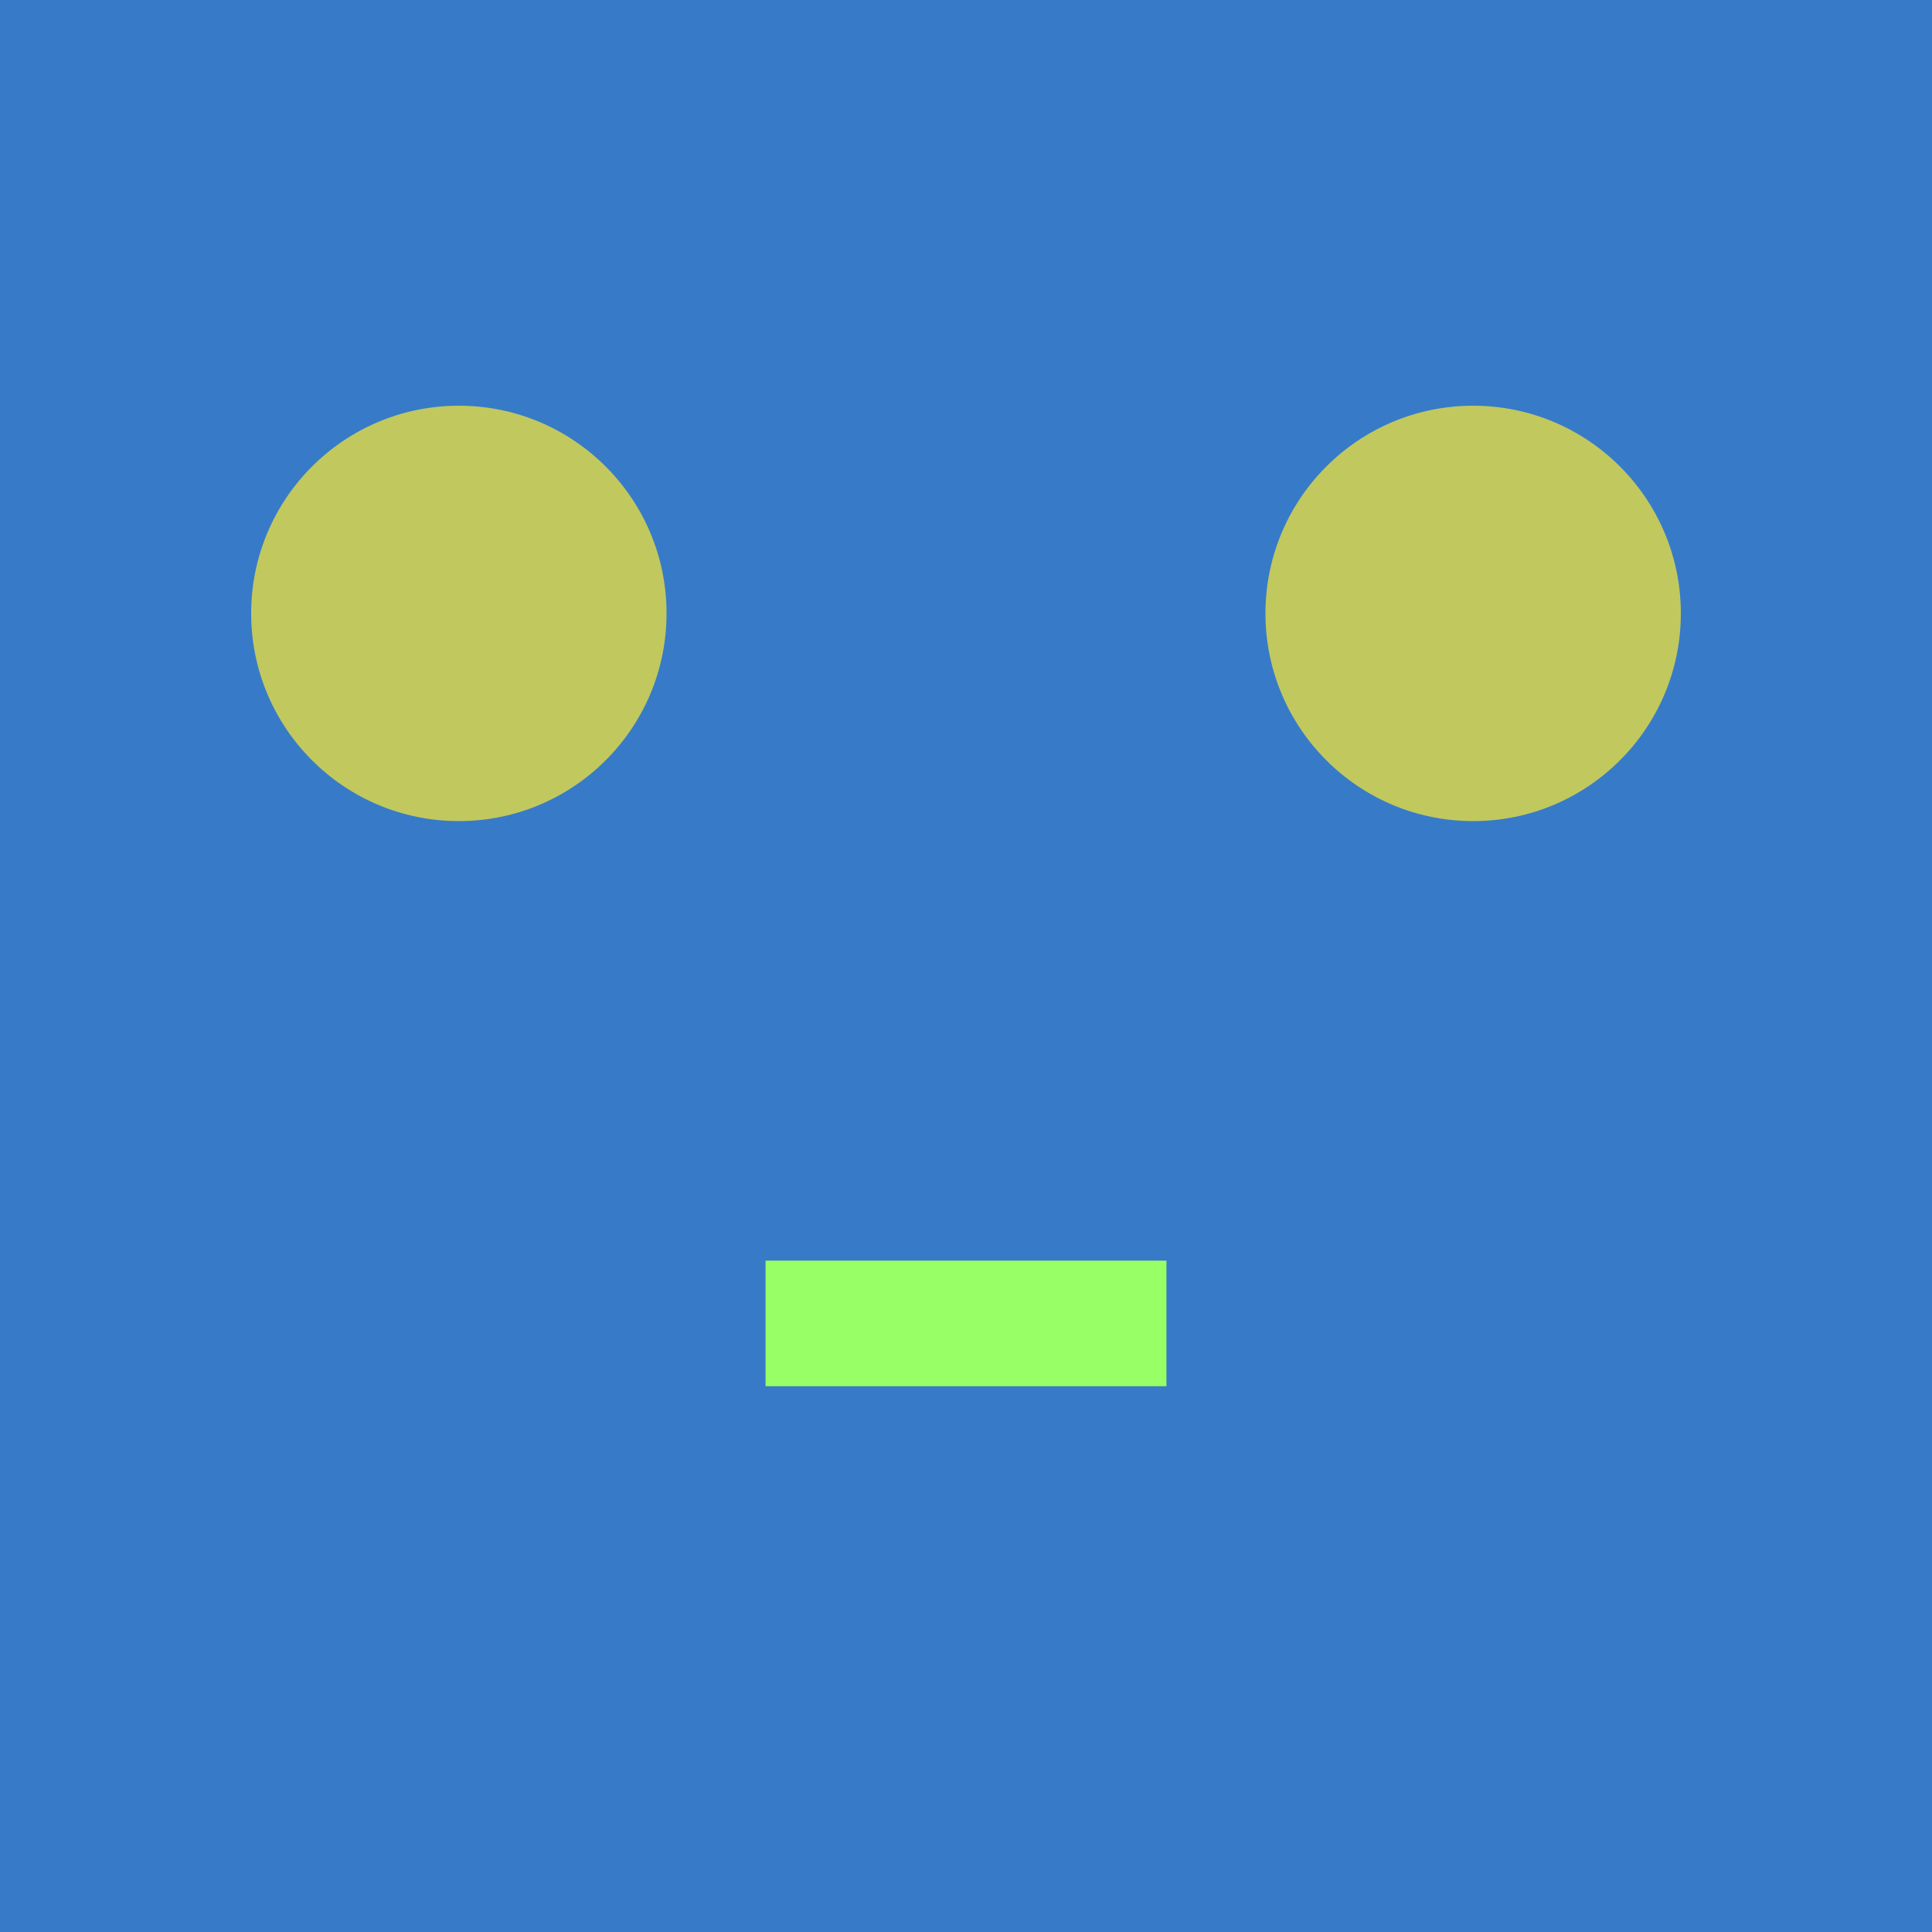
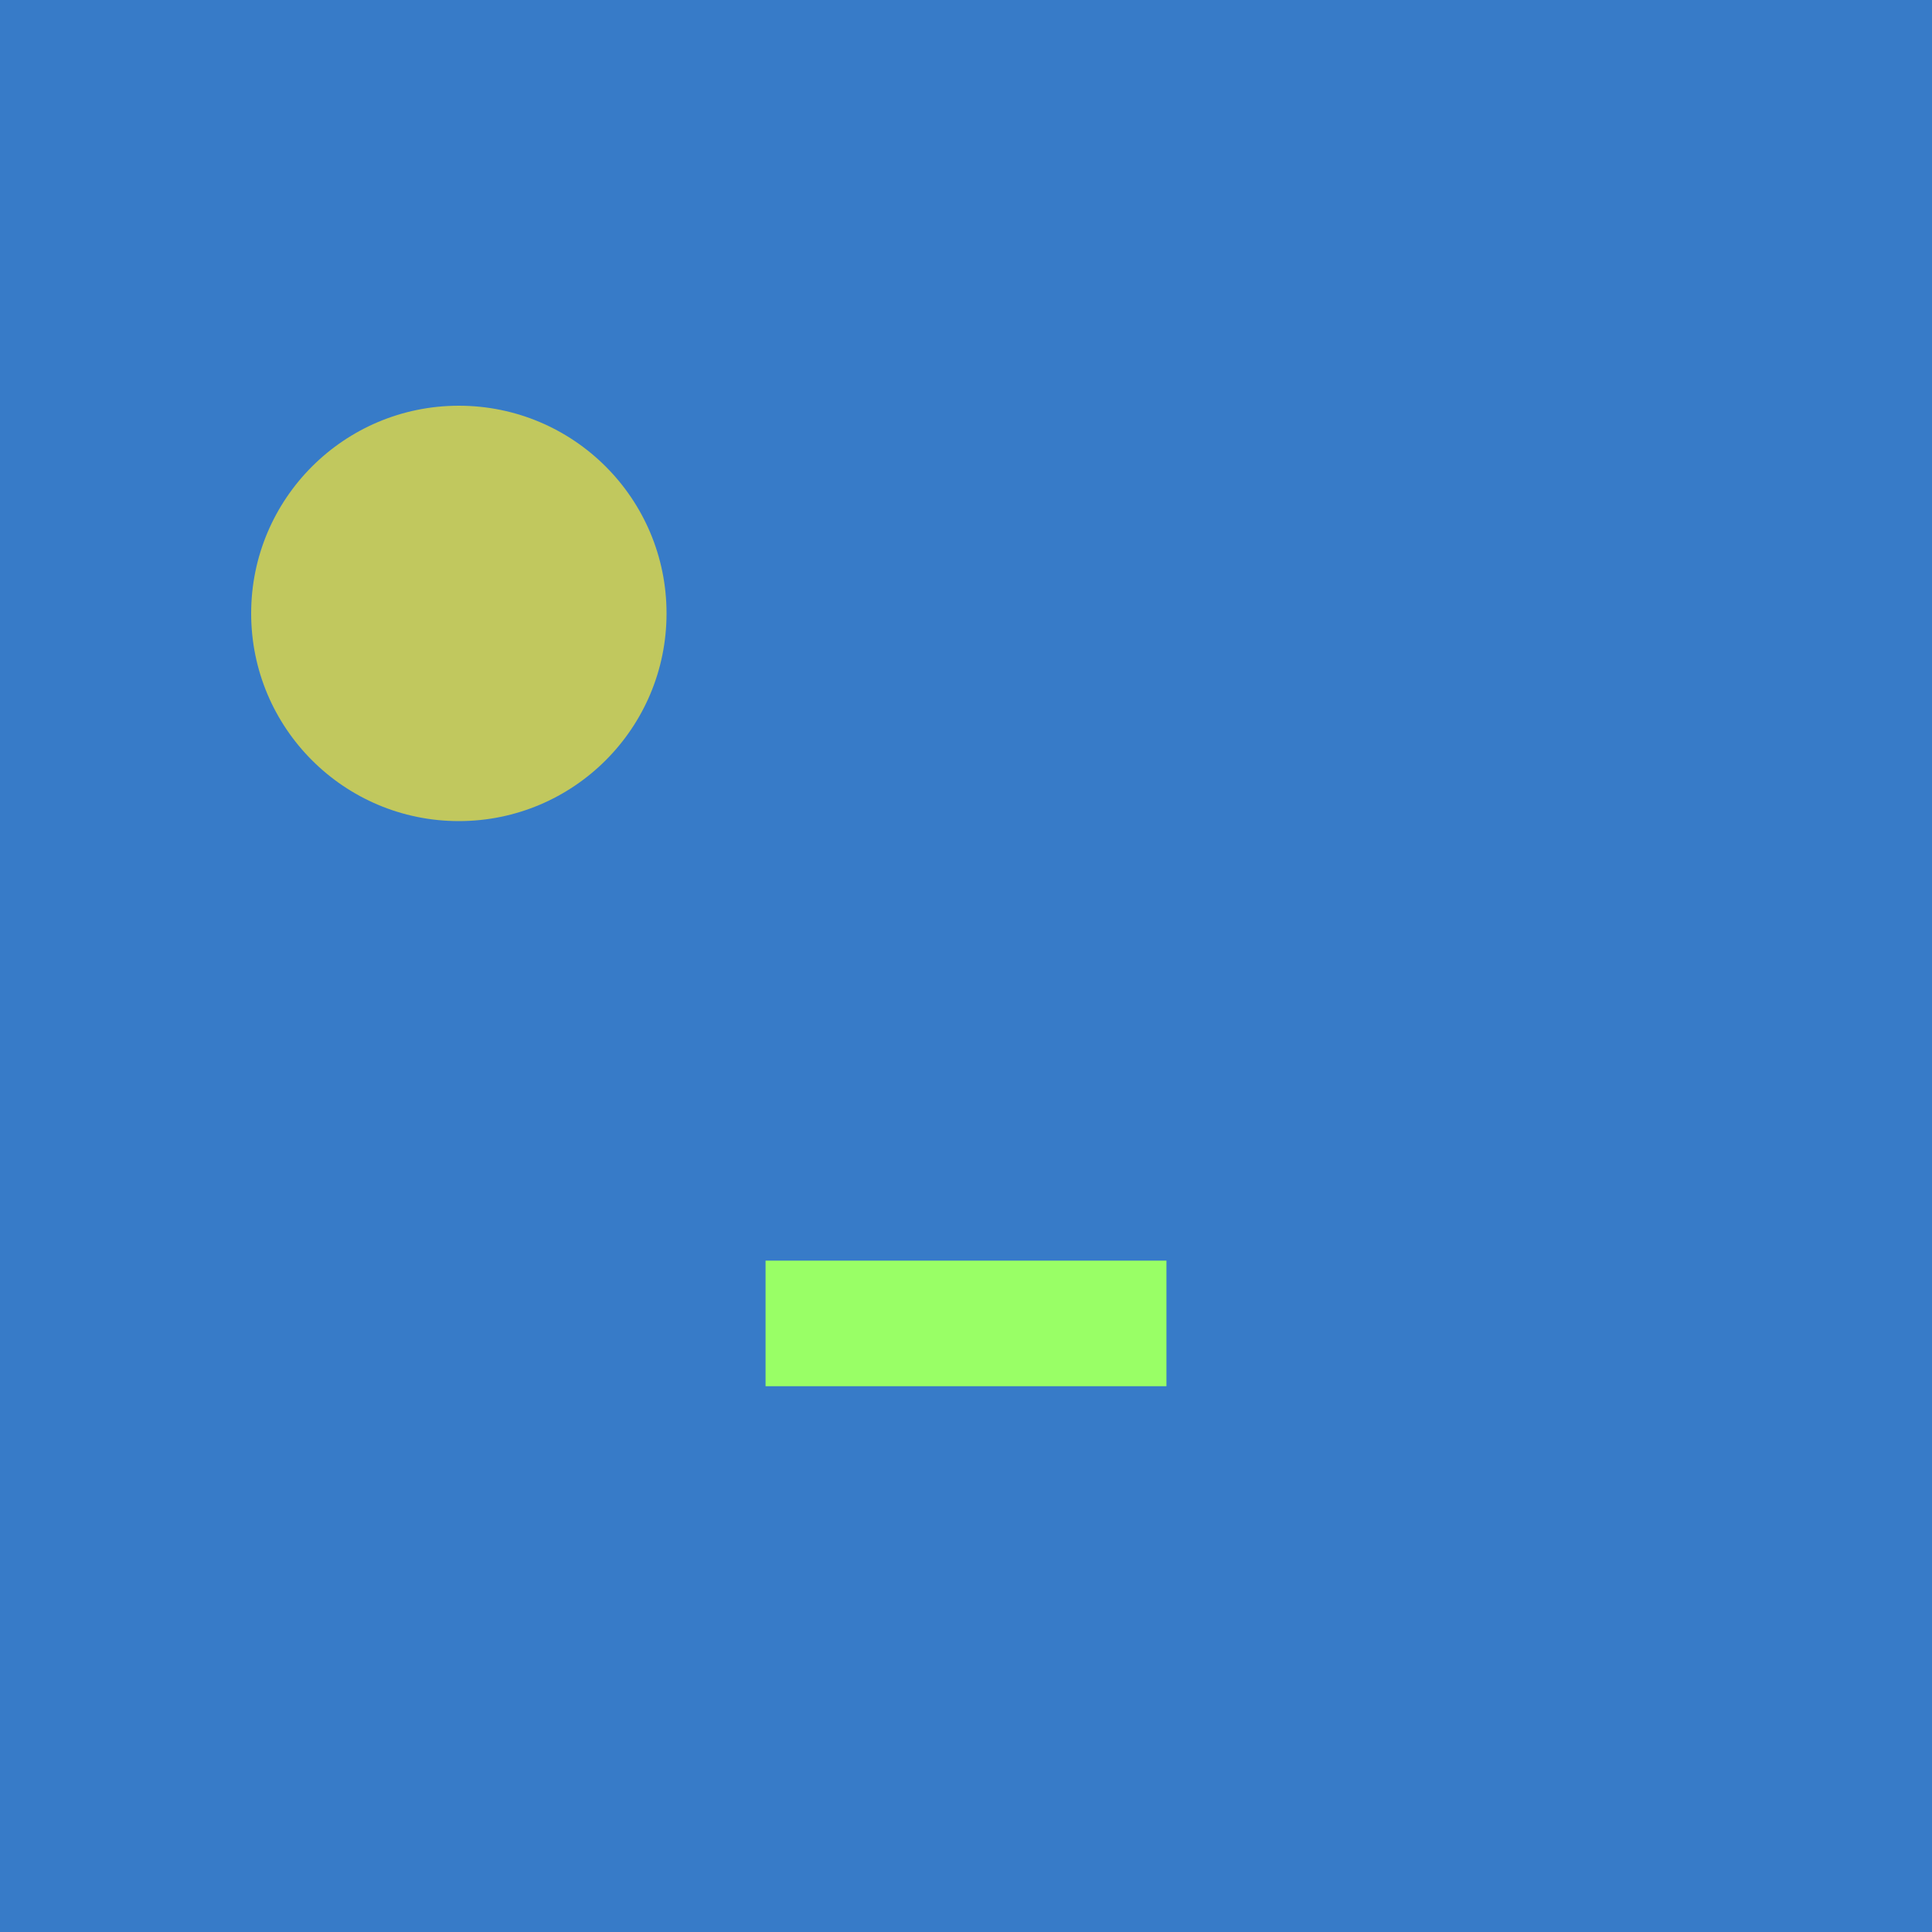
<svg xmlns="http://www.w3.org/2000/svg" viewBox="-200.0 -200.0 400 400">
  <defs>
</defs>
  <rect x="-200.0" y="-200.0" width="400" height="400" fill="#377bc8" />
  <circle cx="-105" cy="-73" r="43" fill="#c1c85e" />
-   <circle cx="105" cy="-73" r="43" fill="#c1c85e" />
  <rect x="-41.5" y="61" width="83" height="26" fill="#9f661" />
</svg>